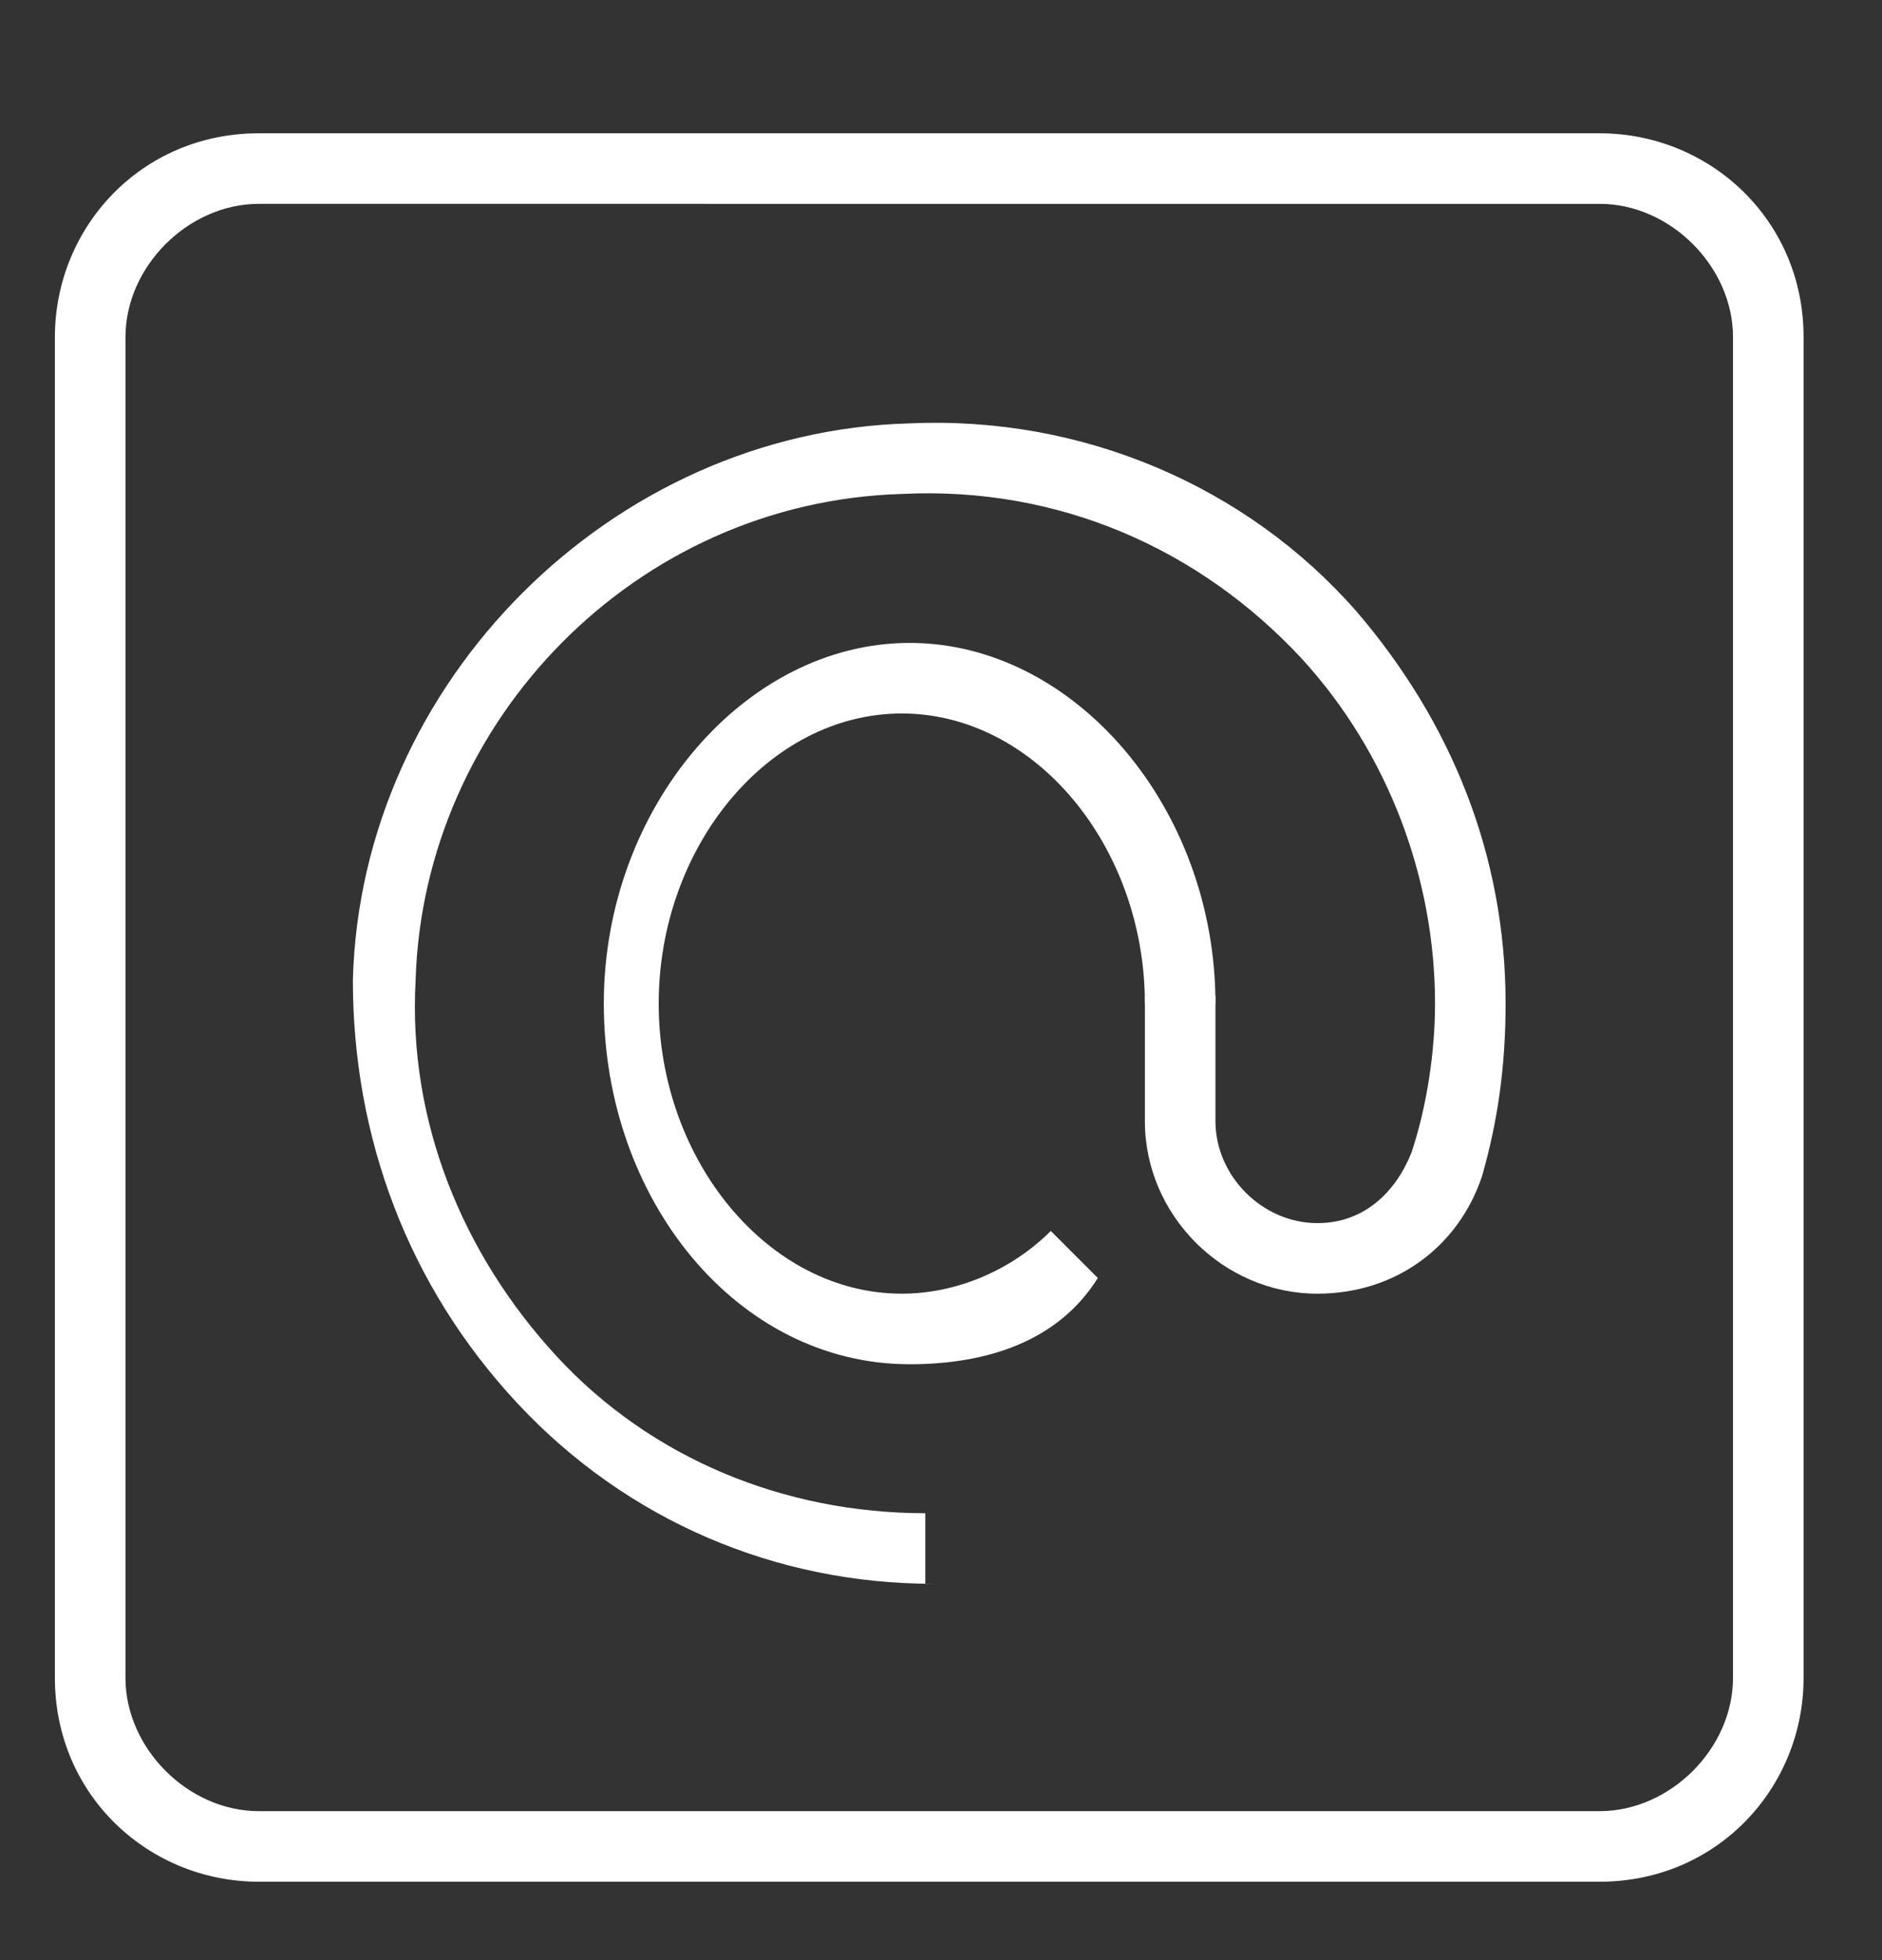
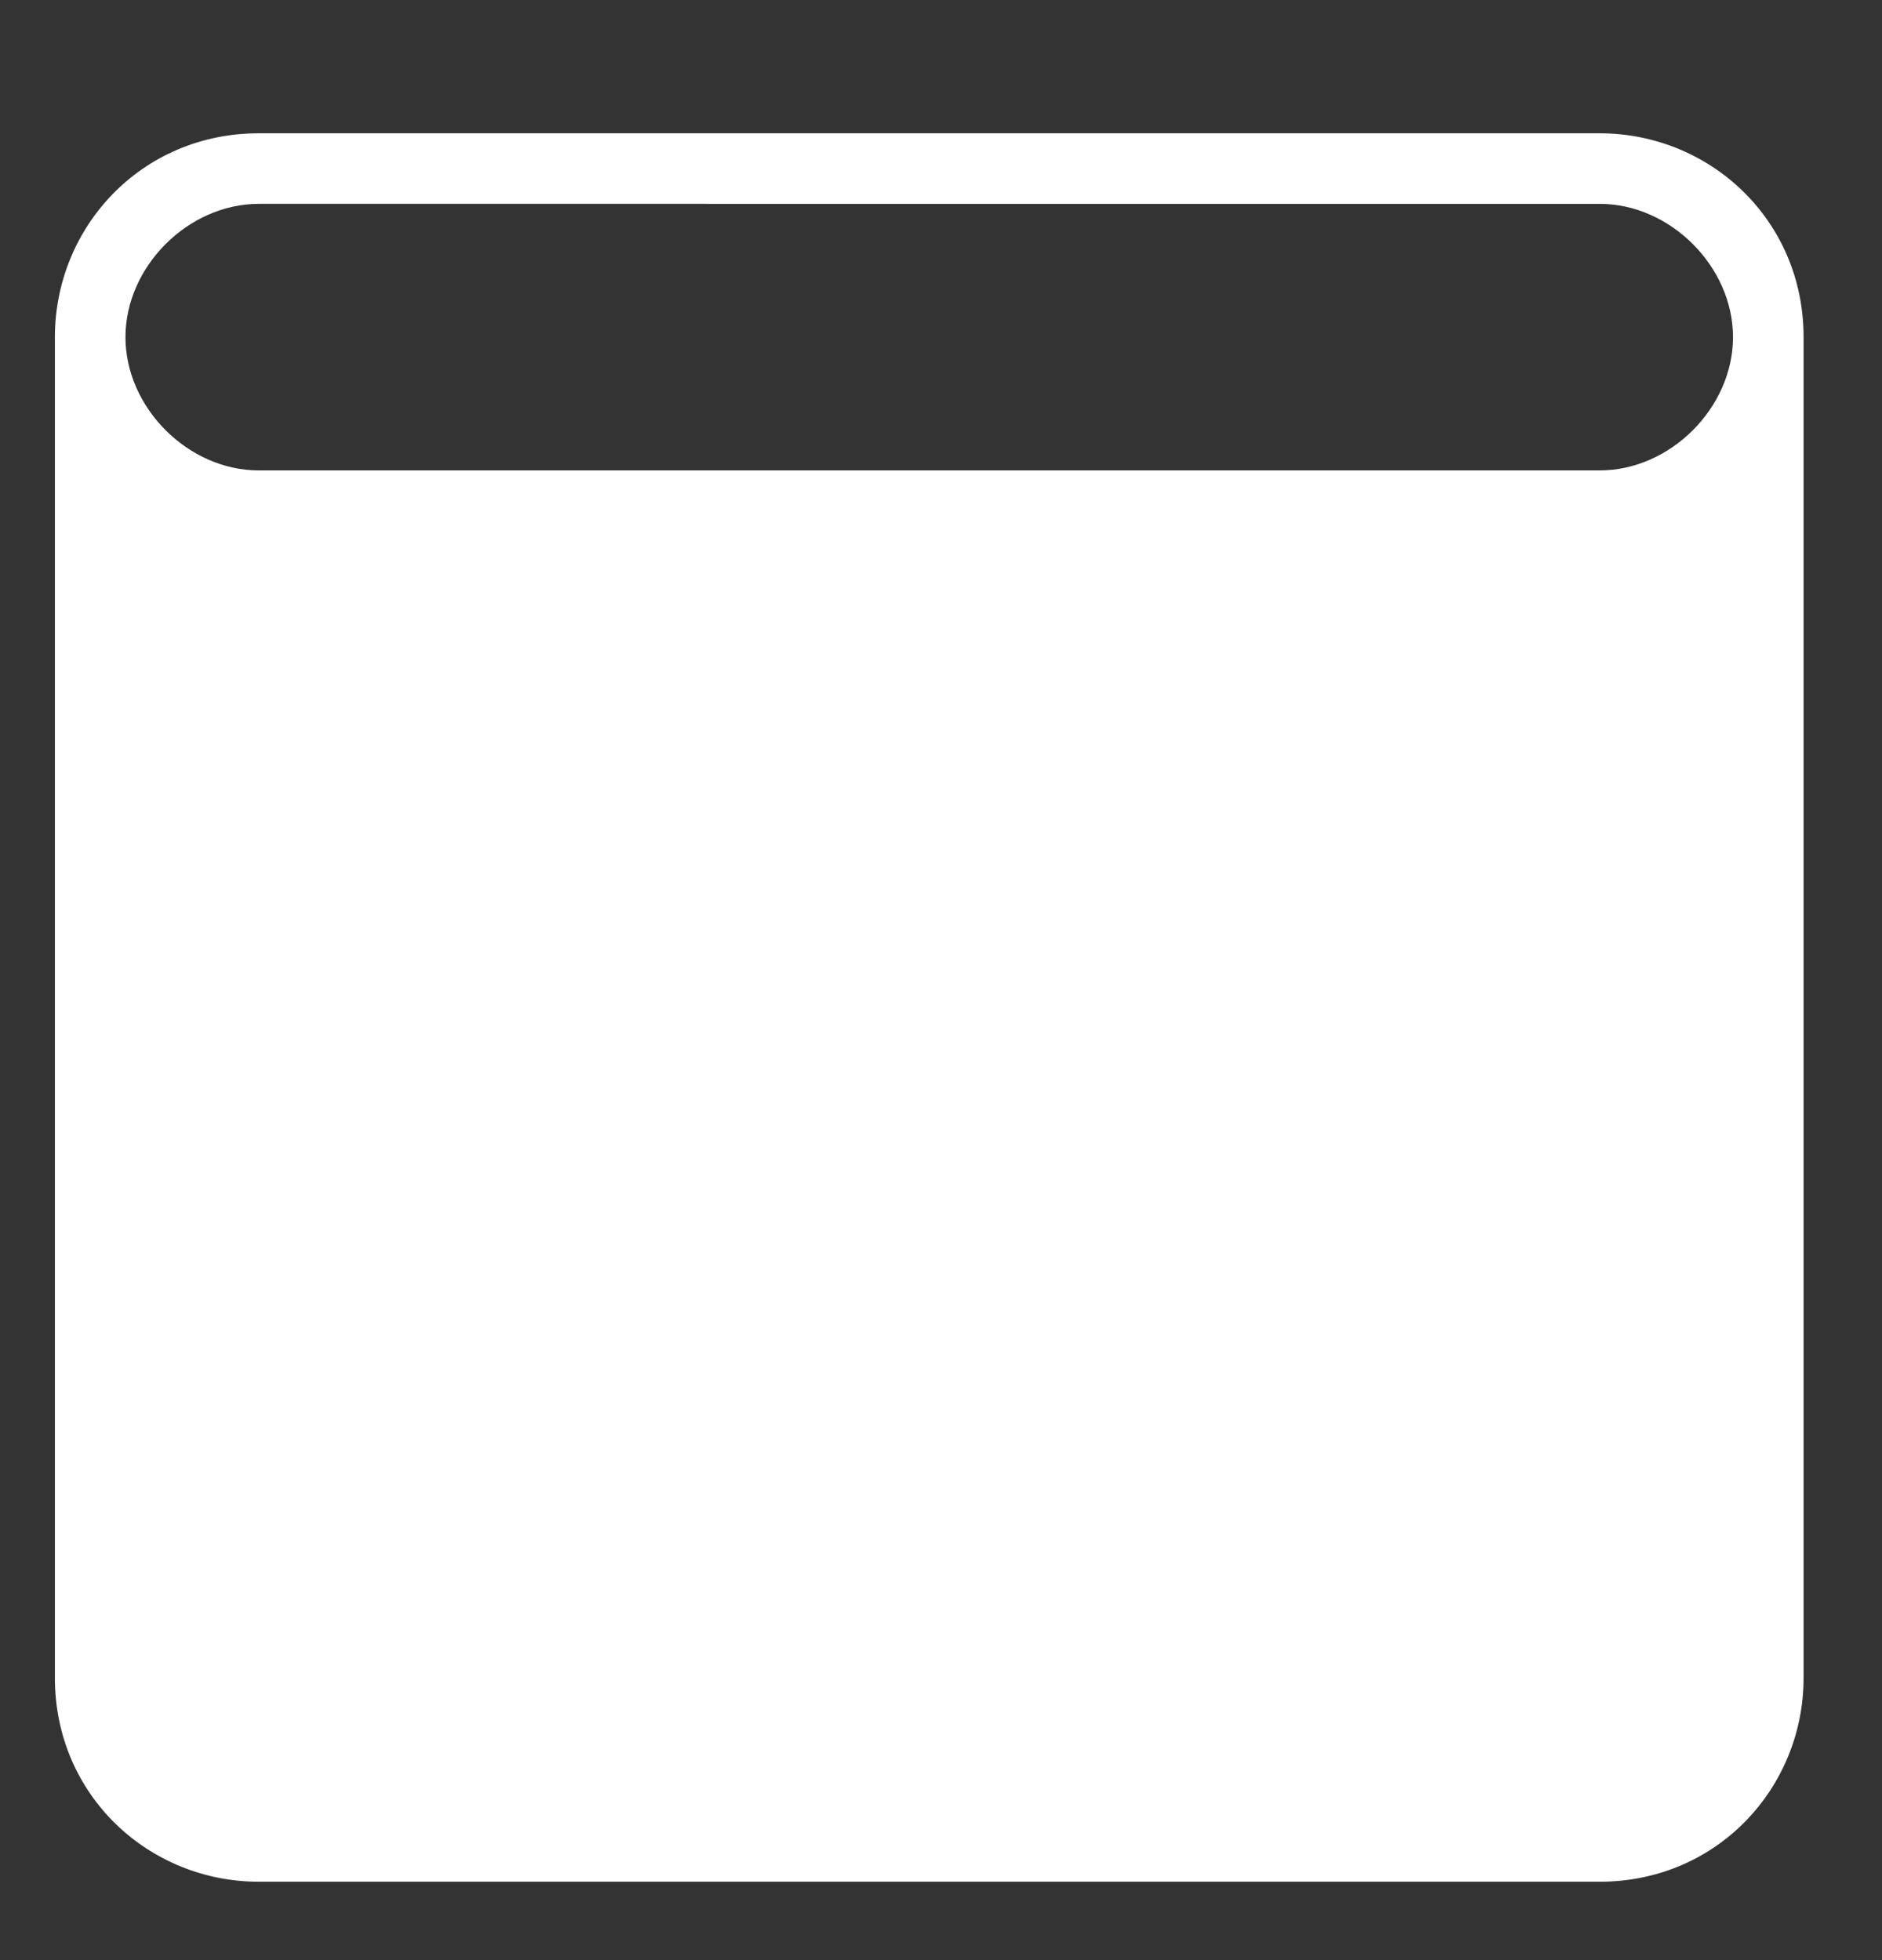
<svg xmlns="http://www.w3.org/2000/svg" xmlns:xlink="http://www.w3.org/1999/xlink" version="1.1" id="Ebene_1" x="0px" y="0px" viewBox="0 0 24 25" style="enable-background:new 0 0 24 25;" xml:space="preserve">
  <rect x="0" y="0" width="24" height="25" fill="#333333" stroke="none" />
  <style type="text/css">
	.st0{clip-path:url(#SVGID_2_);fill:#FFFFFF;}
</style>
  <g>
    <defs>
      <rect id="SVGID_1_" x="0.7" y="1.7" width="22.3" height="22.3" />
    </defs>
    <clipPath id="SVGID_2_">
      <use xlink:href="#SVGID_1_" style="overflow:visible;" />
    </clipPath>
-     <path class="st0" d="M3.3,2.6c-0.9,0-1.7,0.8-1.7,1.7v17.1c0,0.9,0.8,1.7,1.7,1.7h17.1c0.9,0,1.7-0.8,1.7-1.7V4.3   c0-0.9-0.8-1.7-1.7-1.7H3.3z M20.4,24H3.3c-1.4,0-2.6-1.1-2.6-2.6V4.3c0-1.4,1.1-2.6,2.6-2.6h17.1c1.4,0,2.6,1.1,2.6,2.6v17.1   C23,22.8,21.9,24,20.4,24" />
-     <path class="st0" d="M11.9,20.2c-2,0-3.9-0.8-5.3-2.3s-2.1-3.4-2.1-5.4c0.1-3.8,3.3-7,7.1-7.1c2.2-0.1,4.3,0.8,5.7,2.4   c1.2,1.4,1.9,3.1,1.9,5c0,0.8-0.1,1.5-0.3,2.2c-0.3,0.9-1.1,1.5-2.1,1.5c-1.2,0-2.2-1-2.2-2.2v-1.6h0.9v1.6c0,0.7,0.6,1.3,1.3,1.3   c0.6,0,1-0.4,1.2-0.9c0.2-0.6,0.3-1.3,0.3-1.9c0-1.6-0.6-3.2-1.7-4.4c-1.3-1.4-3.1-2.2-5.1-2.1c-3.4,0.1-6.1,2.9-6.2,6.2   c-0.1,1.8,0.6,3.5,1.8,4.8c1.2,1.3,2.9,2,4.7,2V20.2z" />
-     <path class="st0" d="M11.6,17.4c-2.2,0-3.9-2.1-3.9-4.6c0-2.5,1.8-4.6,3.9-4.6s3.9,2.1,3.9,4.6h-0.9c0-2-1.4-3.7-3.1-3.7   c-1.7,0-3.1,1.7-3.1,3.7c0,2,1.4,3.7,3.1,3.7c0.7,0,1.4-0.3,1.9-0.8l0.6,0.6C13.5,17.1,12.6,17.4,11.6,17.4" />
+     <path class="st0" d="M3.3,2.6c-0.9,0-1.7,0.8-1.7,1.7c0,0.9,0.8,1.7,1.7,1.7h17.1c0.9,0,1.7-0.8,1.7-1.7V4.3   c0-0.9-0.8-1.7-1.7-1.7H3.3z M20.4,24H3.3c-1.4,0-2.6-1.1-2.6-2.6V4.3c0-1.4,1.1-2.6,2.6-2.6h17.1c1.4,0,2.6,1.1,2.6,2.6v17.1   C23,22.8,21.9,24,20.4,24" />
  </g>
</svg>